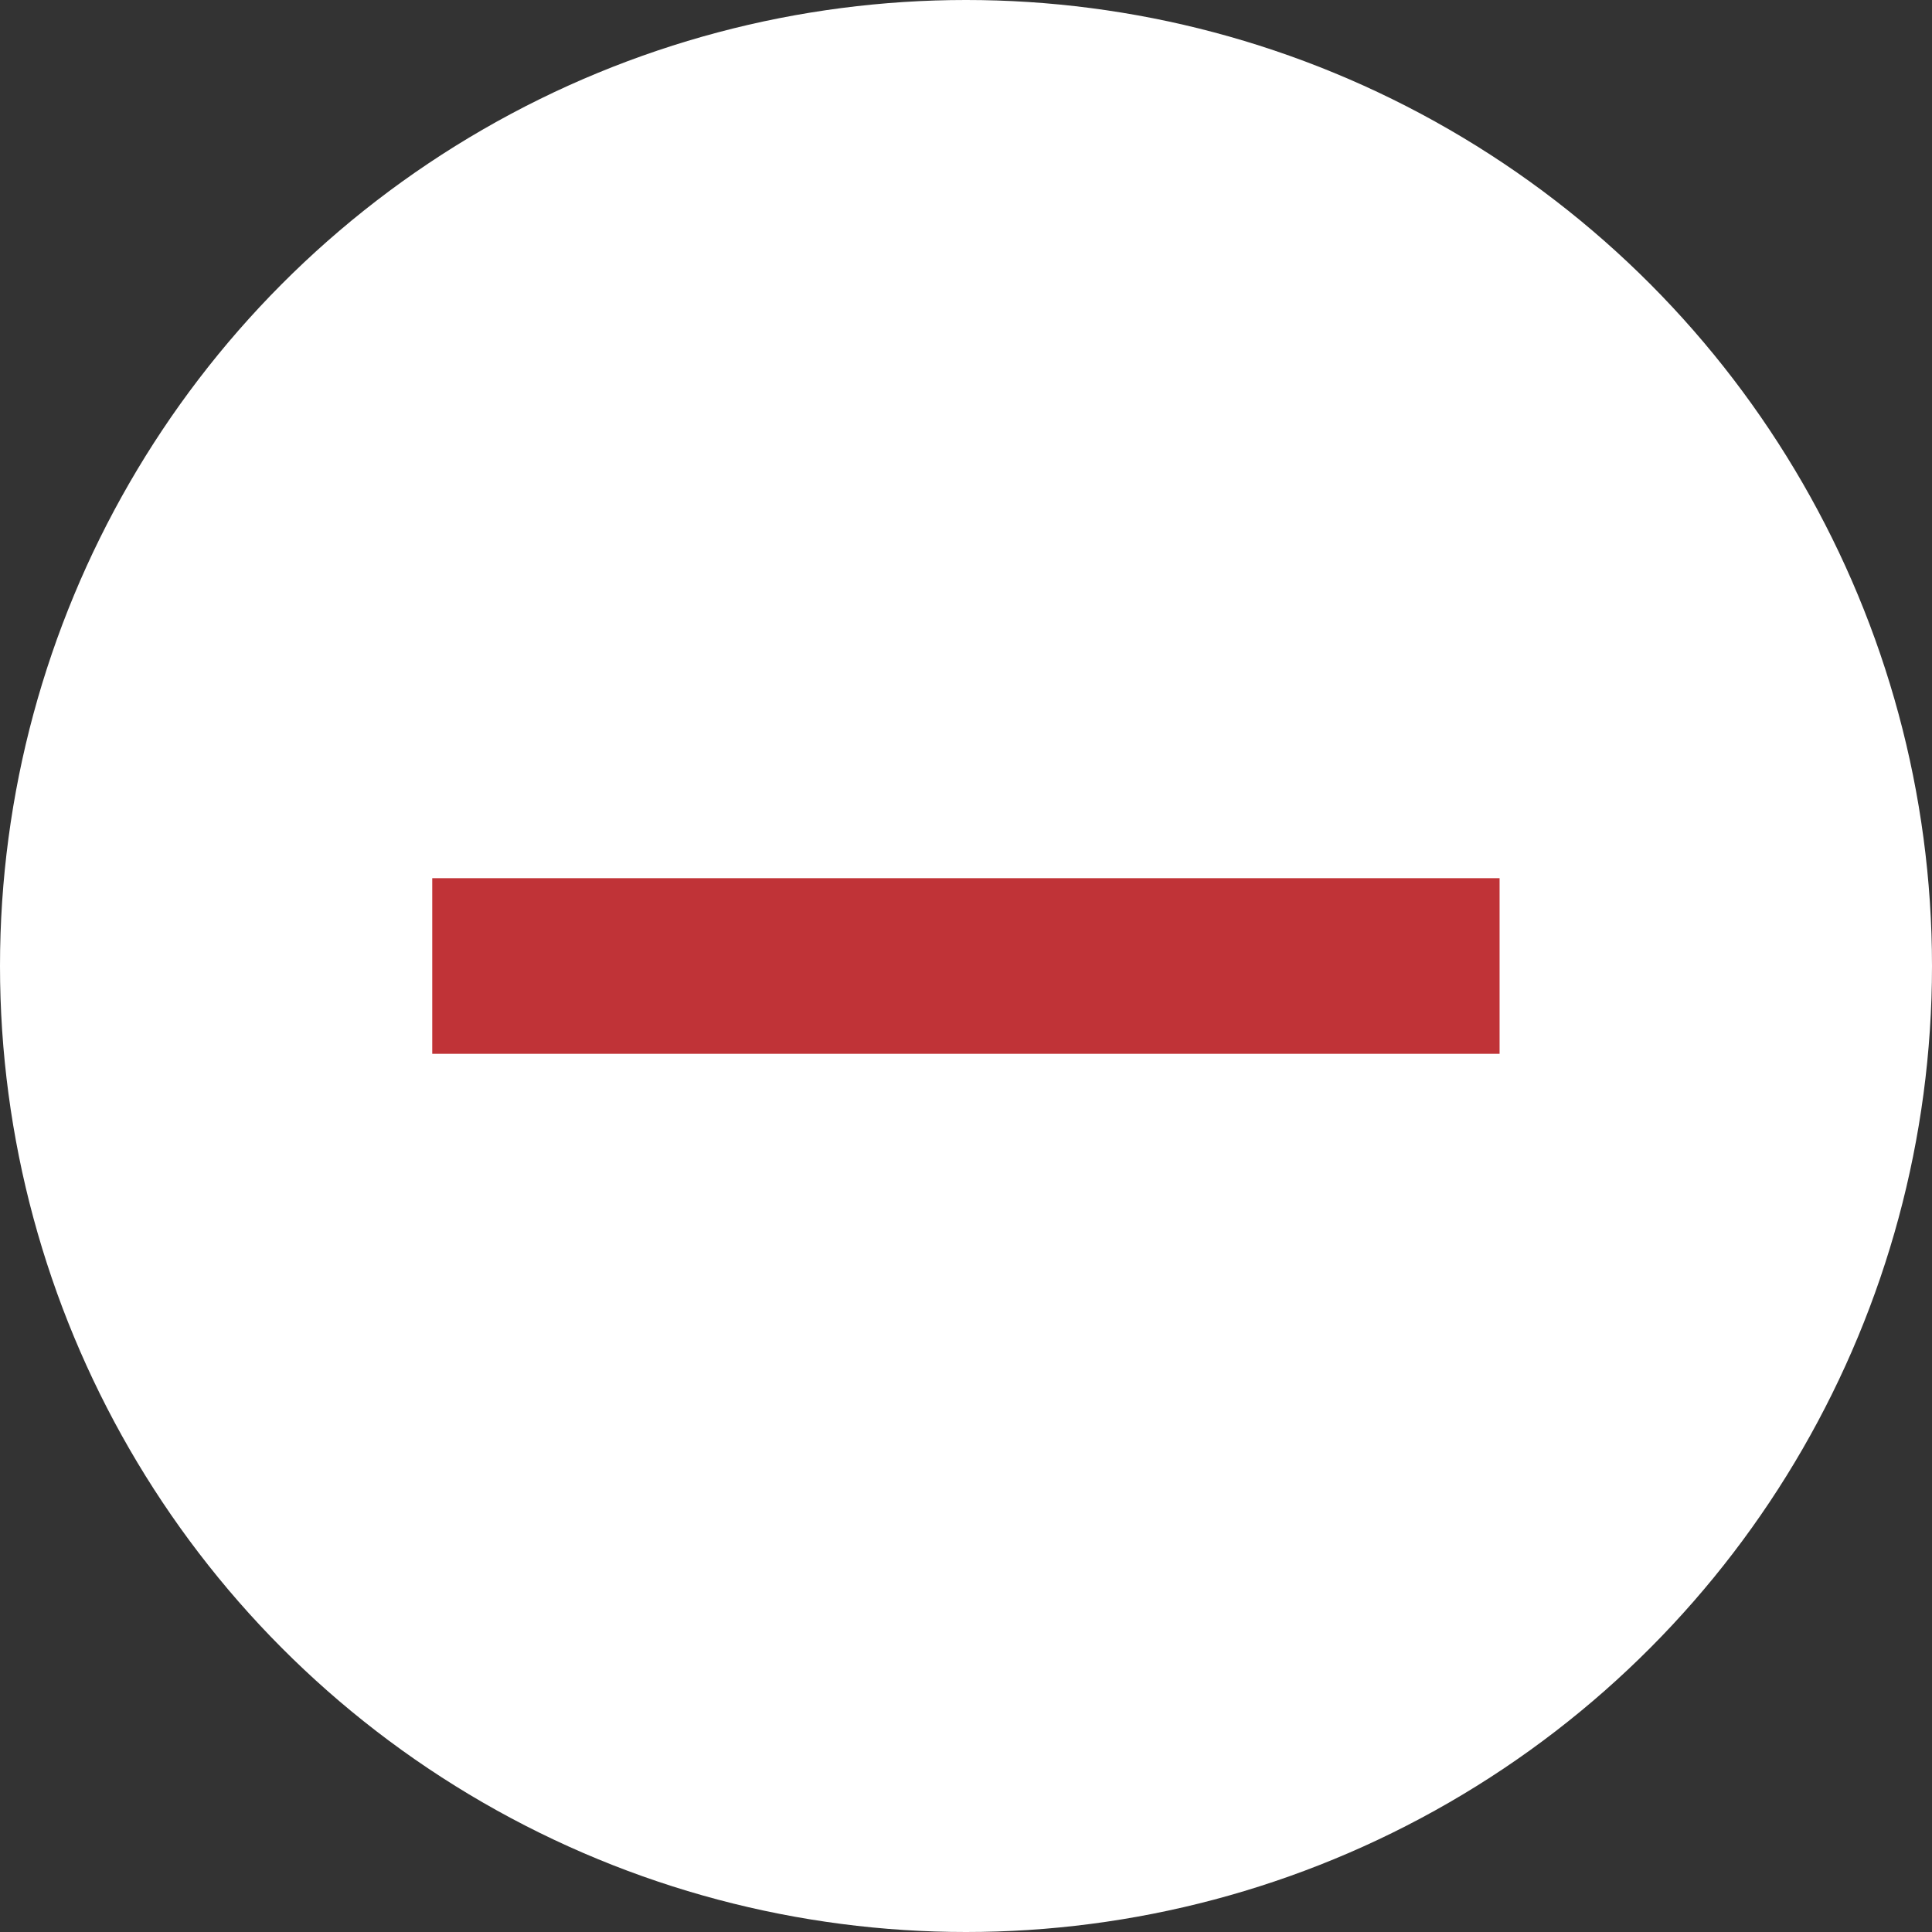
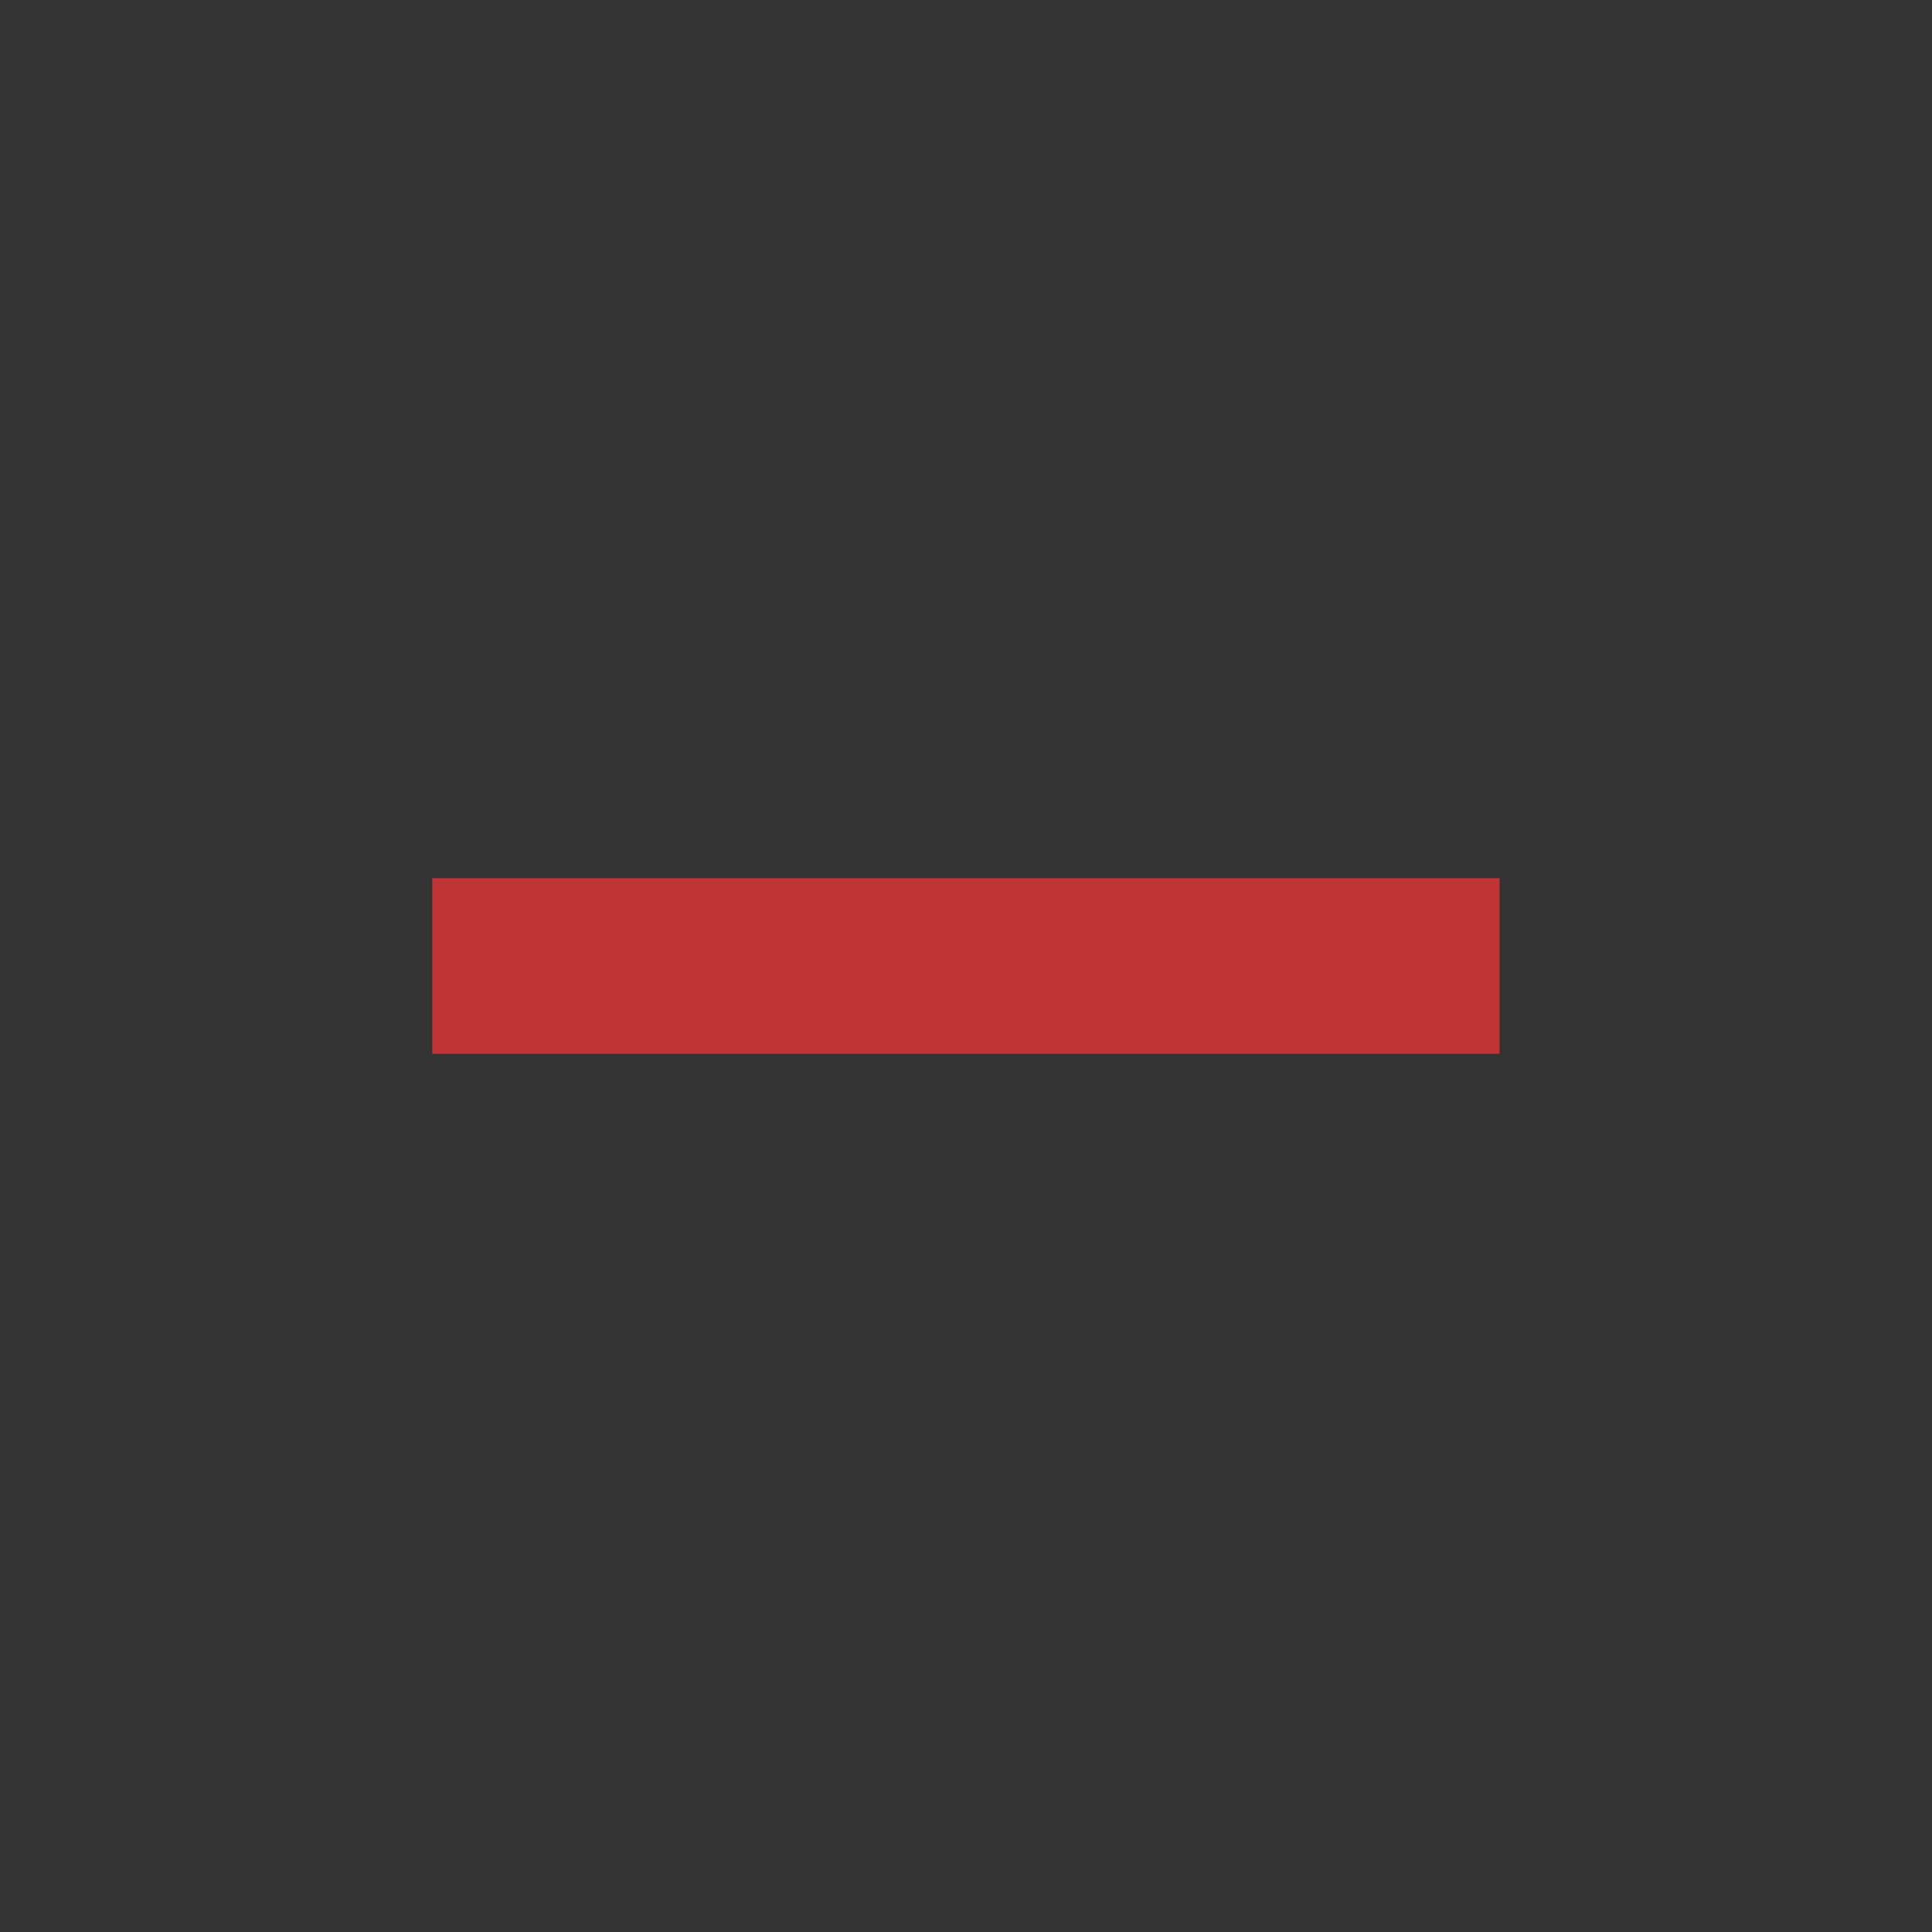
<svg xmlns="http://www.w3.org/2000/svg" width="22" height="22" viewBox="0 0 22 22" fill="none">
  <rect x="0" y="0" width="22" height="22" fill="#333333" stroke="none" />
  <g id="minus-sign-icon">
-     <circle id="Ellipse 40" cx="11" cy="11" r="11" fill="white" />
    <path id="icon" d="M16.076 11H5.922" stroke="#C03337" stroke-width="2" stroke-linecap="square" />
  </g>
</svg>